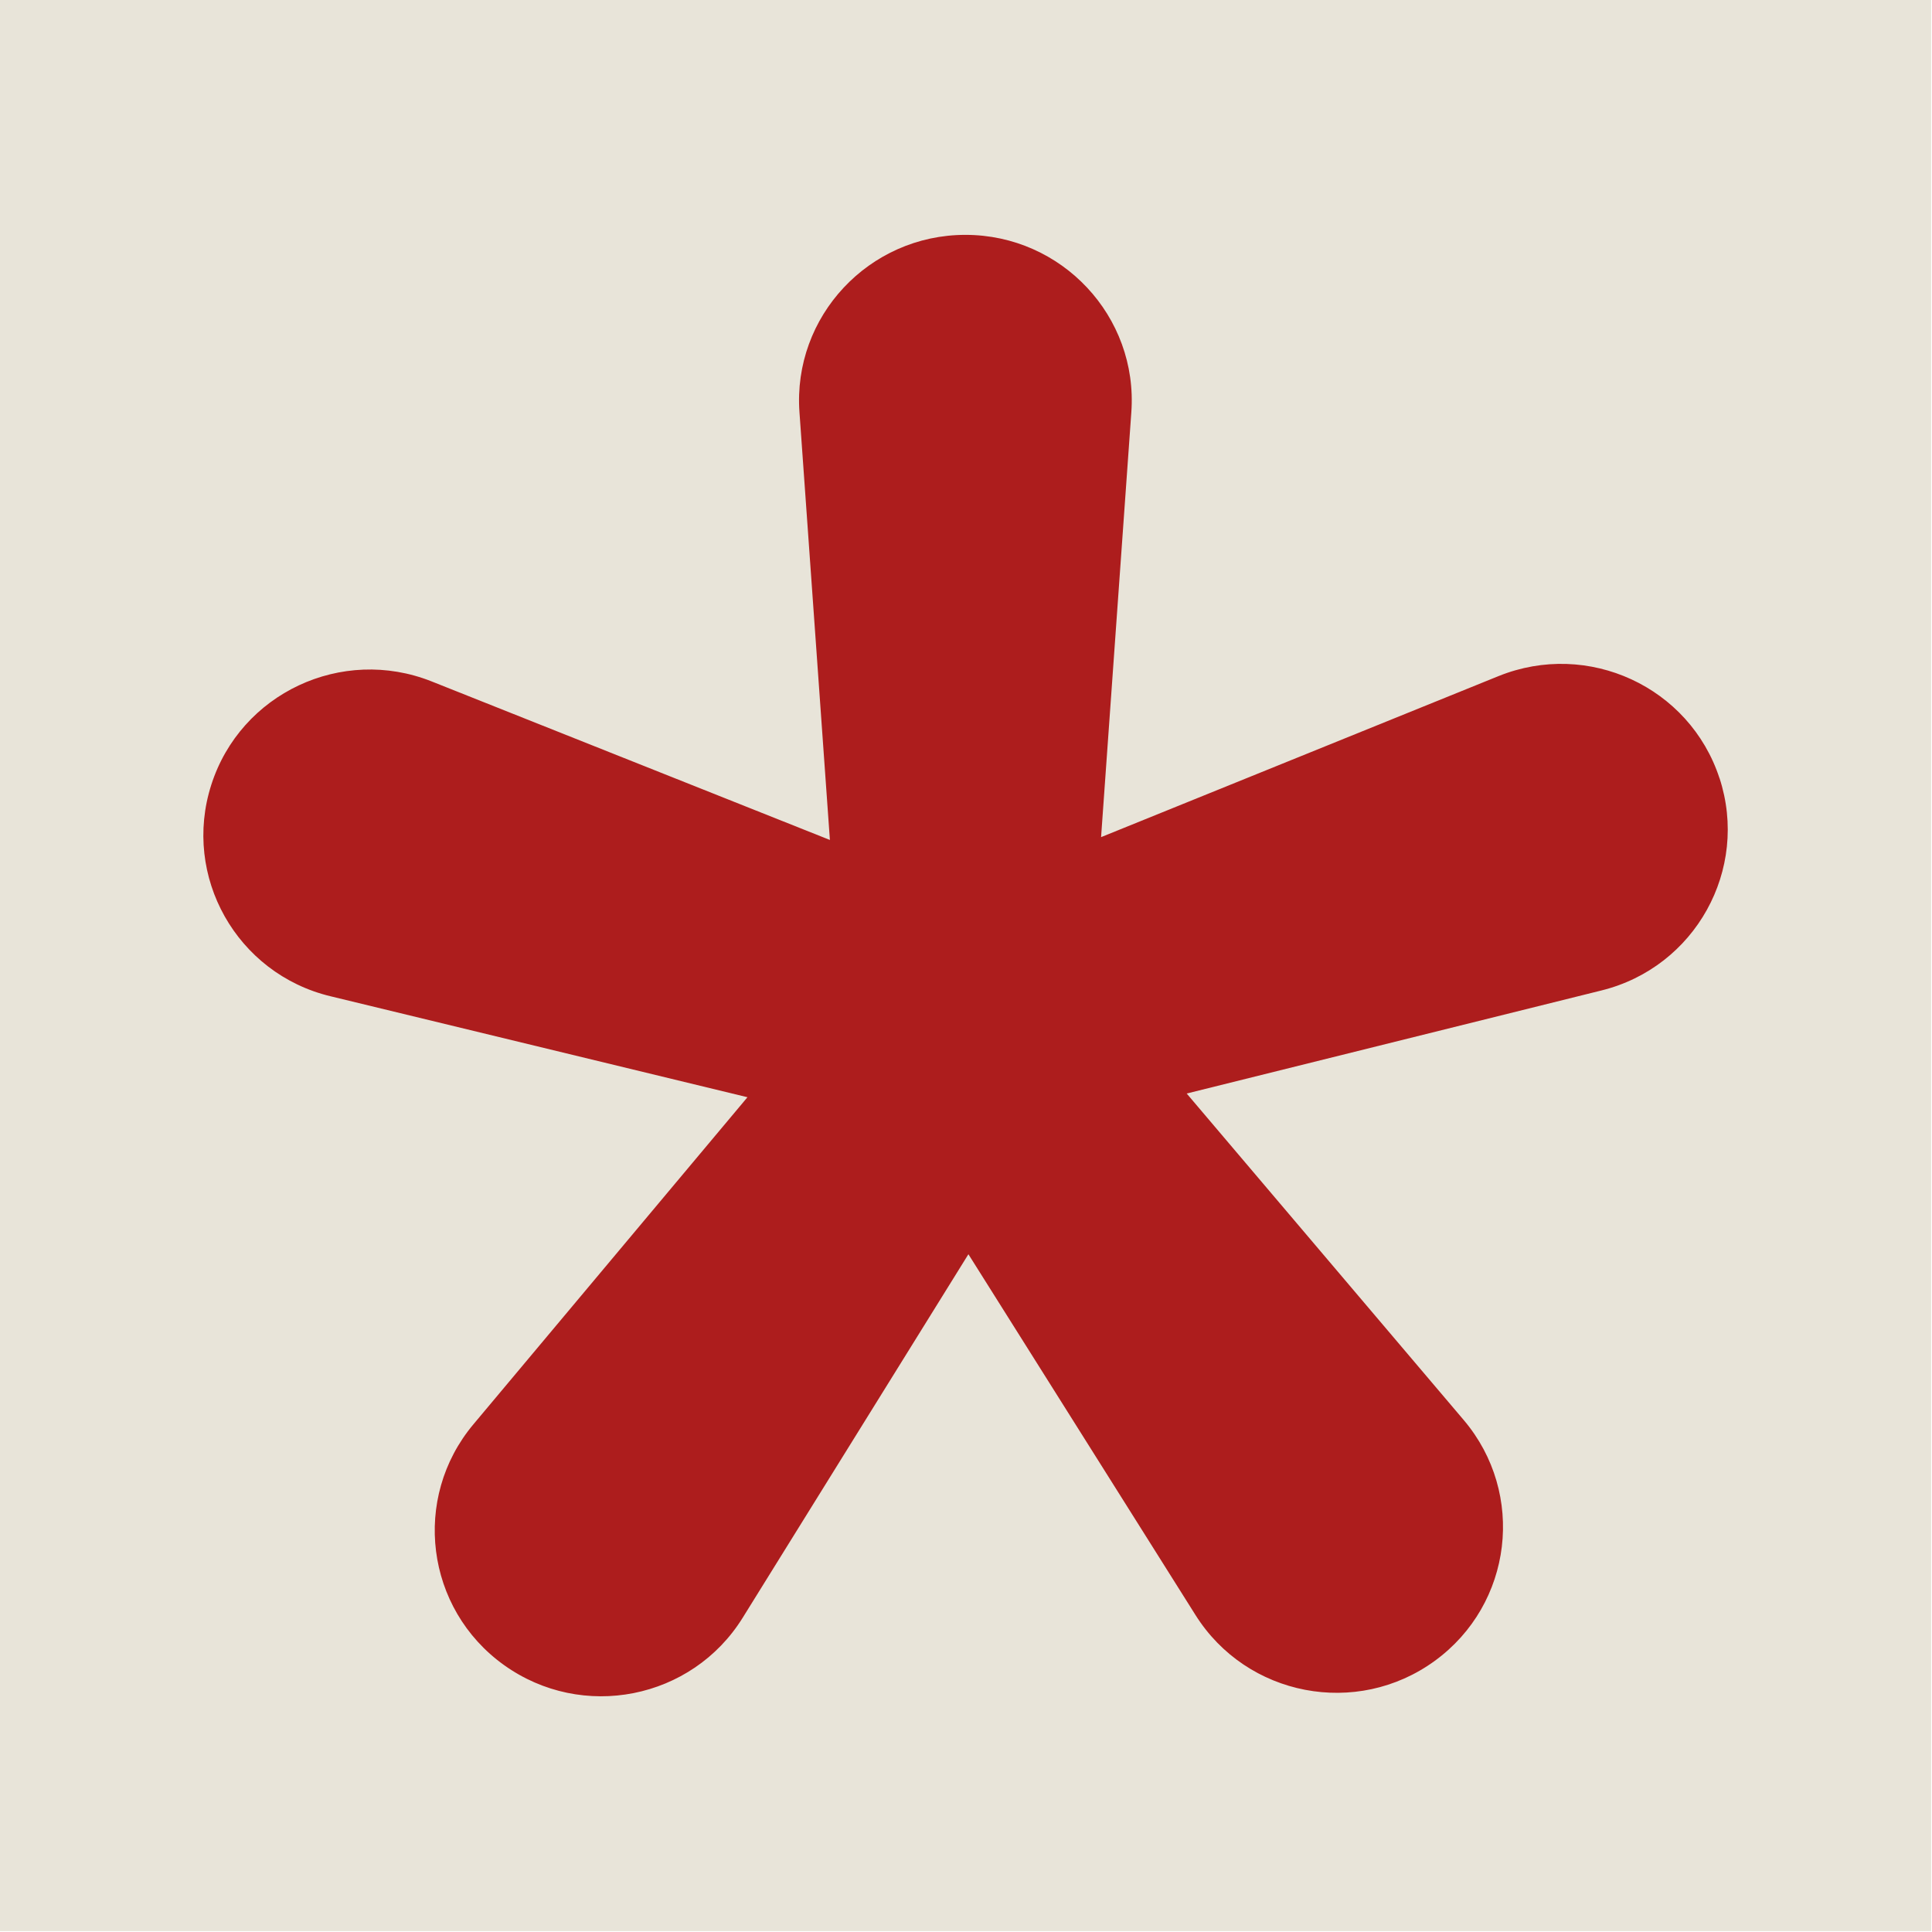
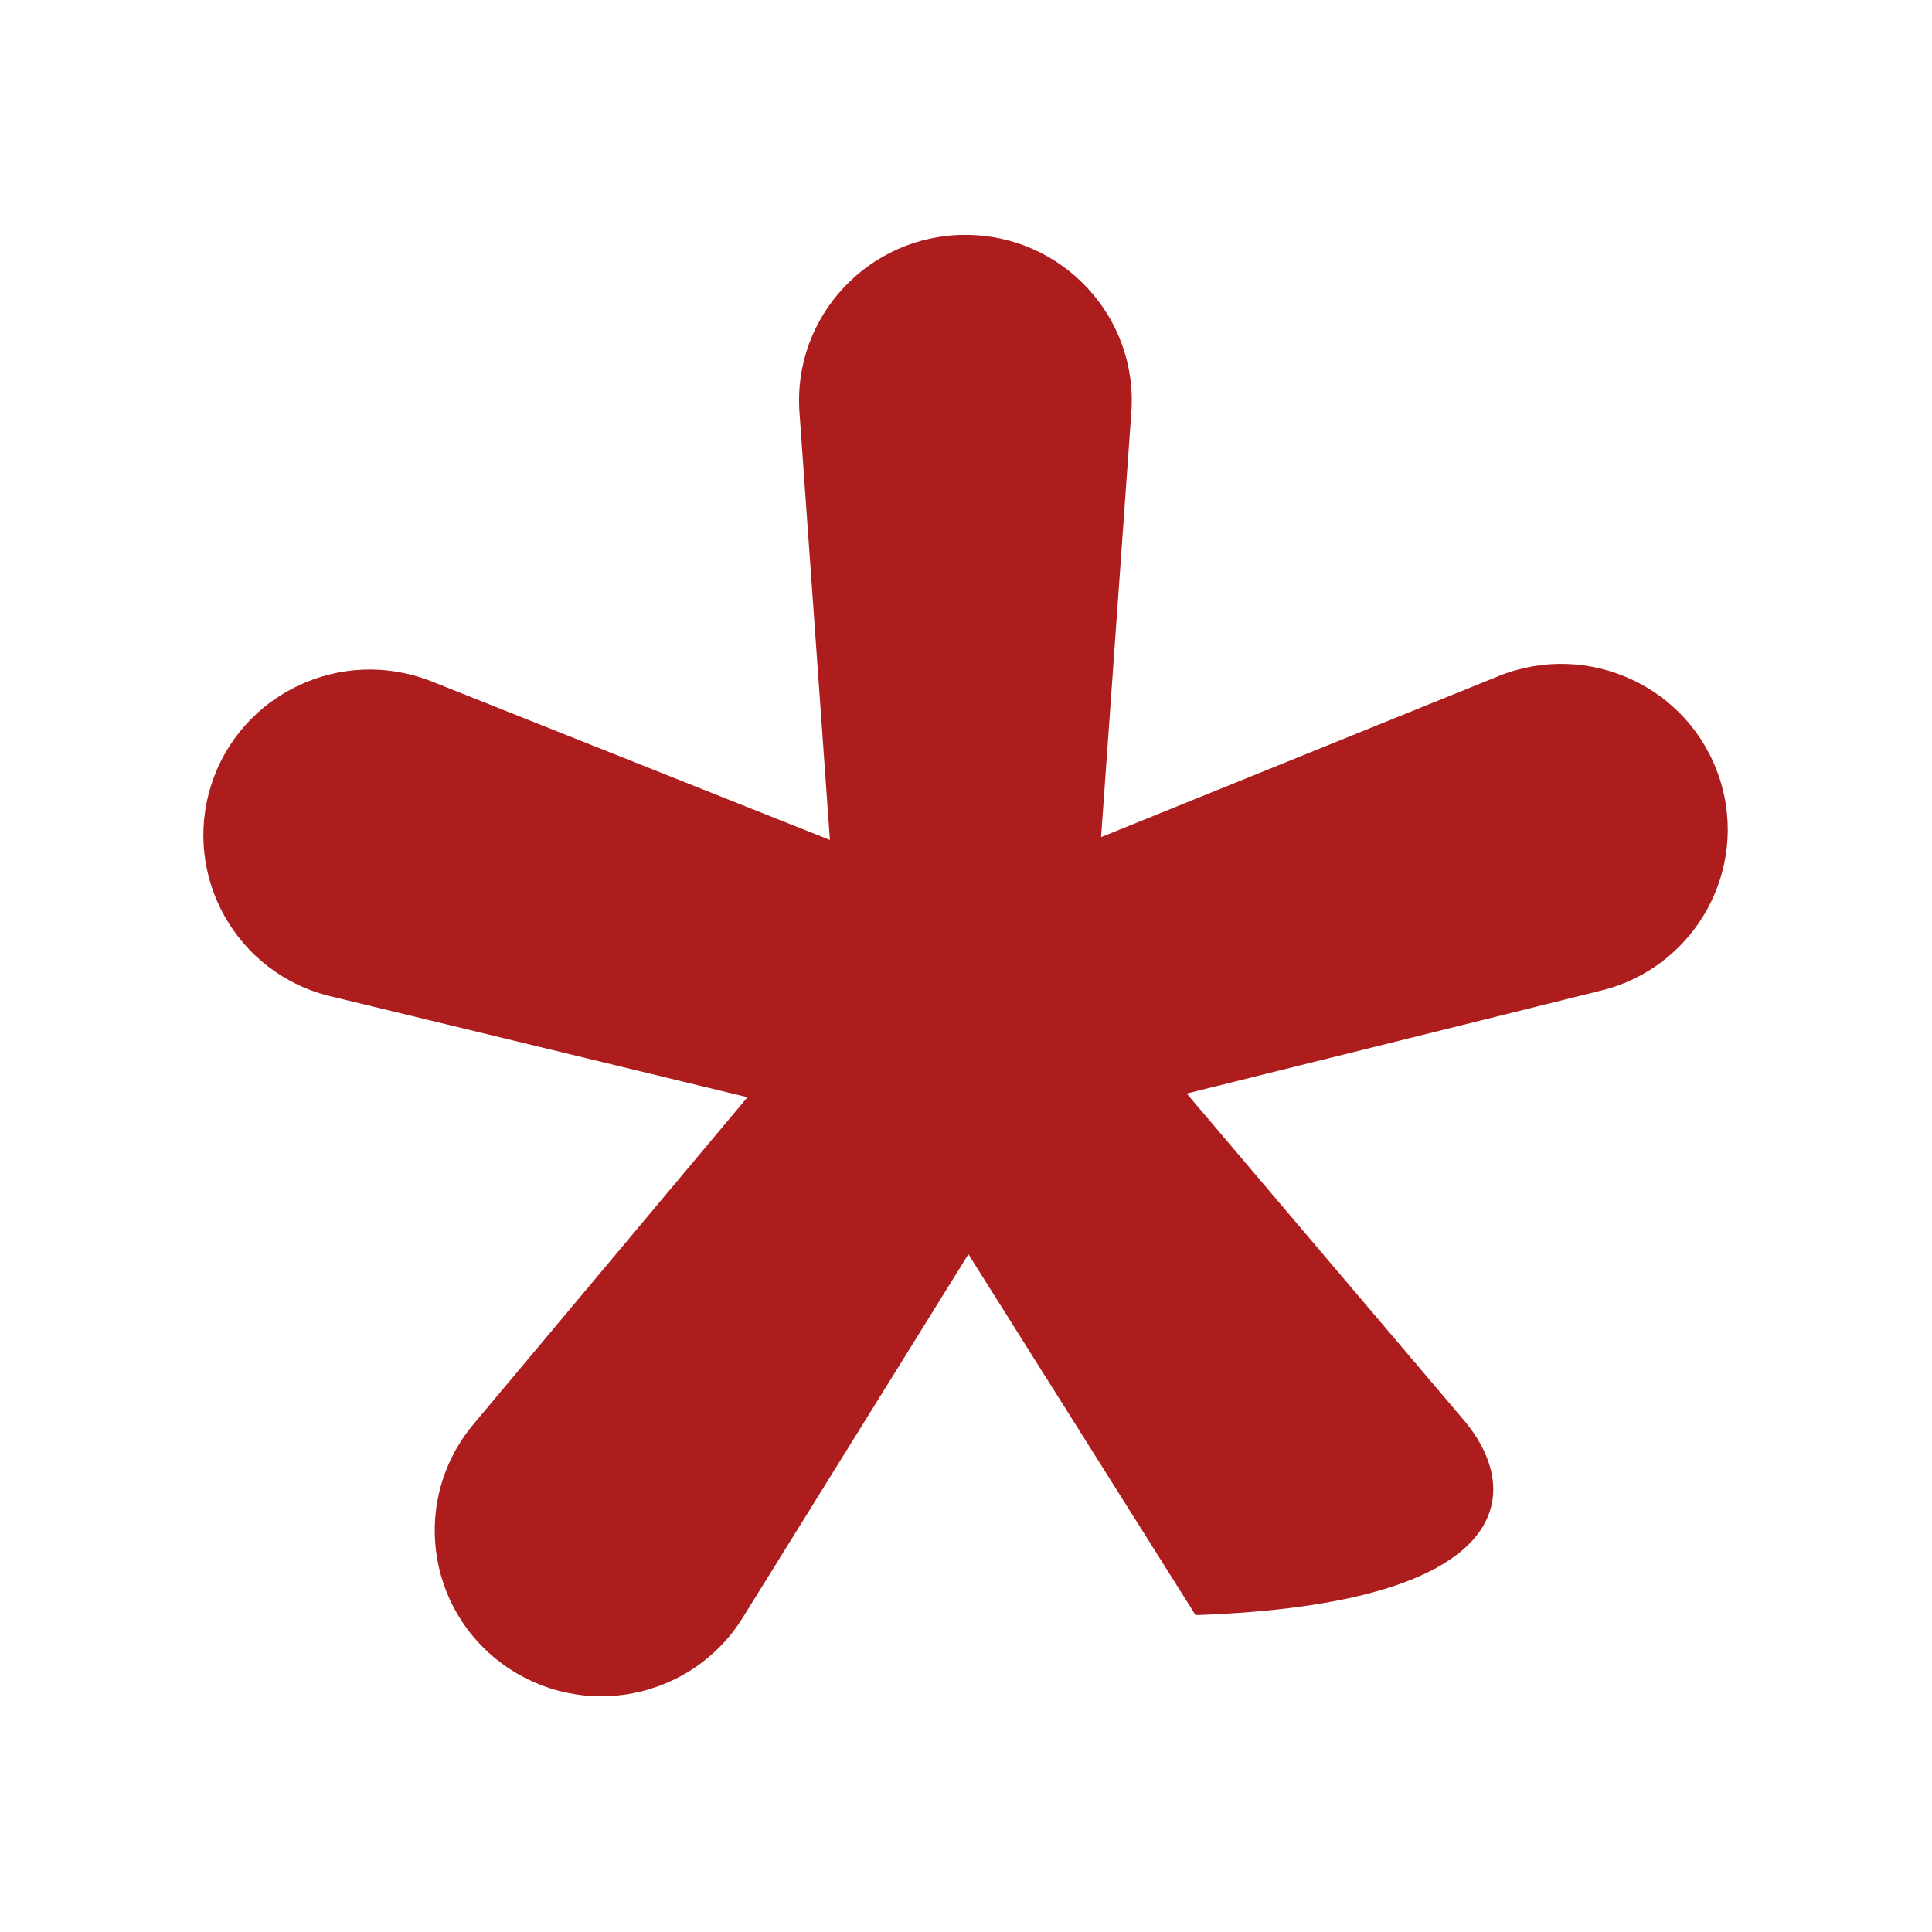
<svg xmlns="http://www.w3.org/2000/svg" width="449" height="449" viewBox="0 0 449 449" fill="none">
-   <rect width="448.8" height="448.8" fill="#E8E4D9" />
-   <path d="M399.619 180.875C392.671 159.621 369.073 148.729 348.27 157.124L255.893 194.552L262.923 95.819C264.527 73.542 246.766 54.582 224.36 54.582C201.955 54.582 184.195 73.542 185.798 95.819L192.869 195.208L100.286 158.352C79.443 150.08 55.927 161.096 49.103 182.391C42.278 203.685 55.023 226.29 76.812 231.532L173.712 254.997L110.029 331.003C95.64 348.161 98.889 373.877 117.101 386.941C135.314 400.004 160.803 394.968 172.602 375.967L225.06 291.485L277.846 375.353C289.768 394.273 315.299 399.185 333.429 385.999C351.559 372.813 354.643 347.096 340.172 330.019L275.791 254.137L372.197 230.18C393.986 224.775 406.566 202.089 399.619 180.835V180.875Z" fill="#AD1D1D" />
+   <path d="M399.619 180.875C392.671 159.621 369.073 148.729 348.27 157.124L255.893 194.552L262.923 95.819C264.527 73.542 246.766 54.582 224.36 54.582C201.955 54.582 184.195 73.542 185.798 95.819L192.869 195.208L100.286 158.352C79.443 150.08 55.927 161.096 49.103 182.391C42.278 203.685 55.023 226.29 76.812 231.532L173.712 254.997L110.029 331.003C95.64 348.161 98.889 373.877 117.101 386.941C135.314 400.004 160.803 394.968 172.602 375.967L225.06 291.485L277.846 375.353C351.559 372.813 354.643 347.096 340.172 330.019L275.791 254.137L372.197 230.18C393.986 224.775 406.566 202.089 399.619 180.835V180.875Z" fill="#AD1D1D" />
</svg>